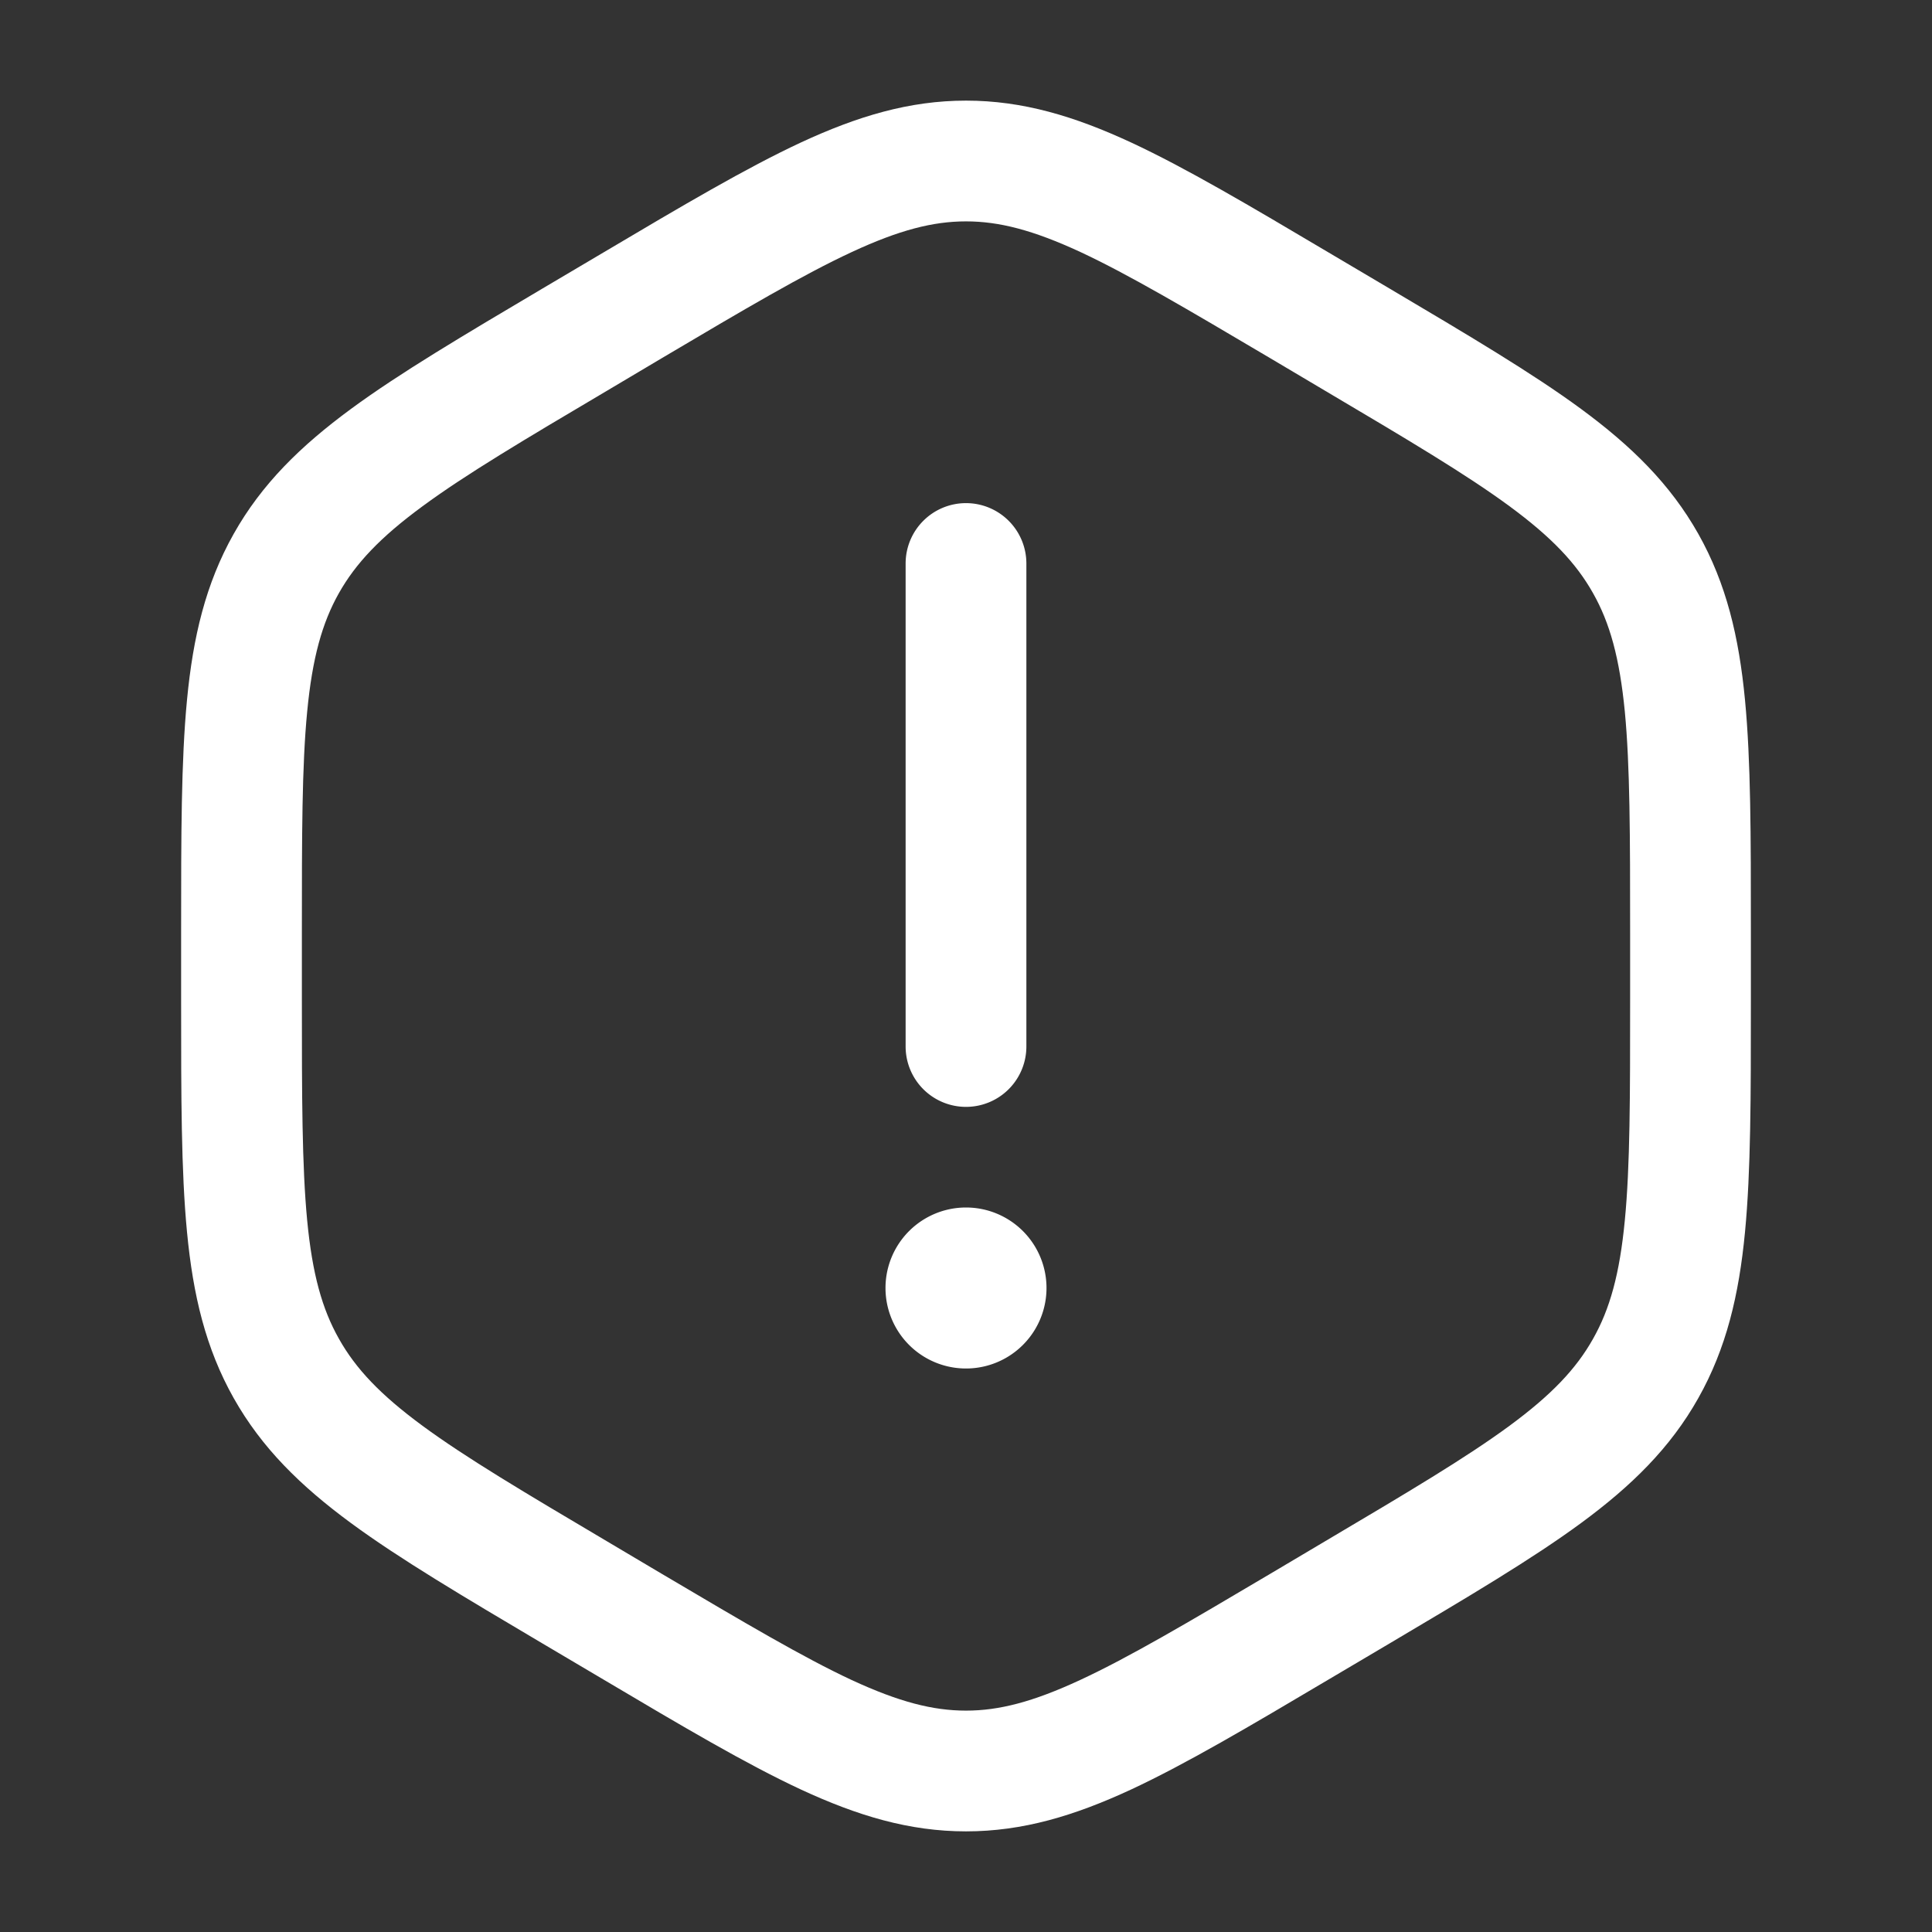
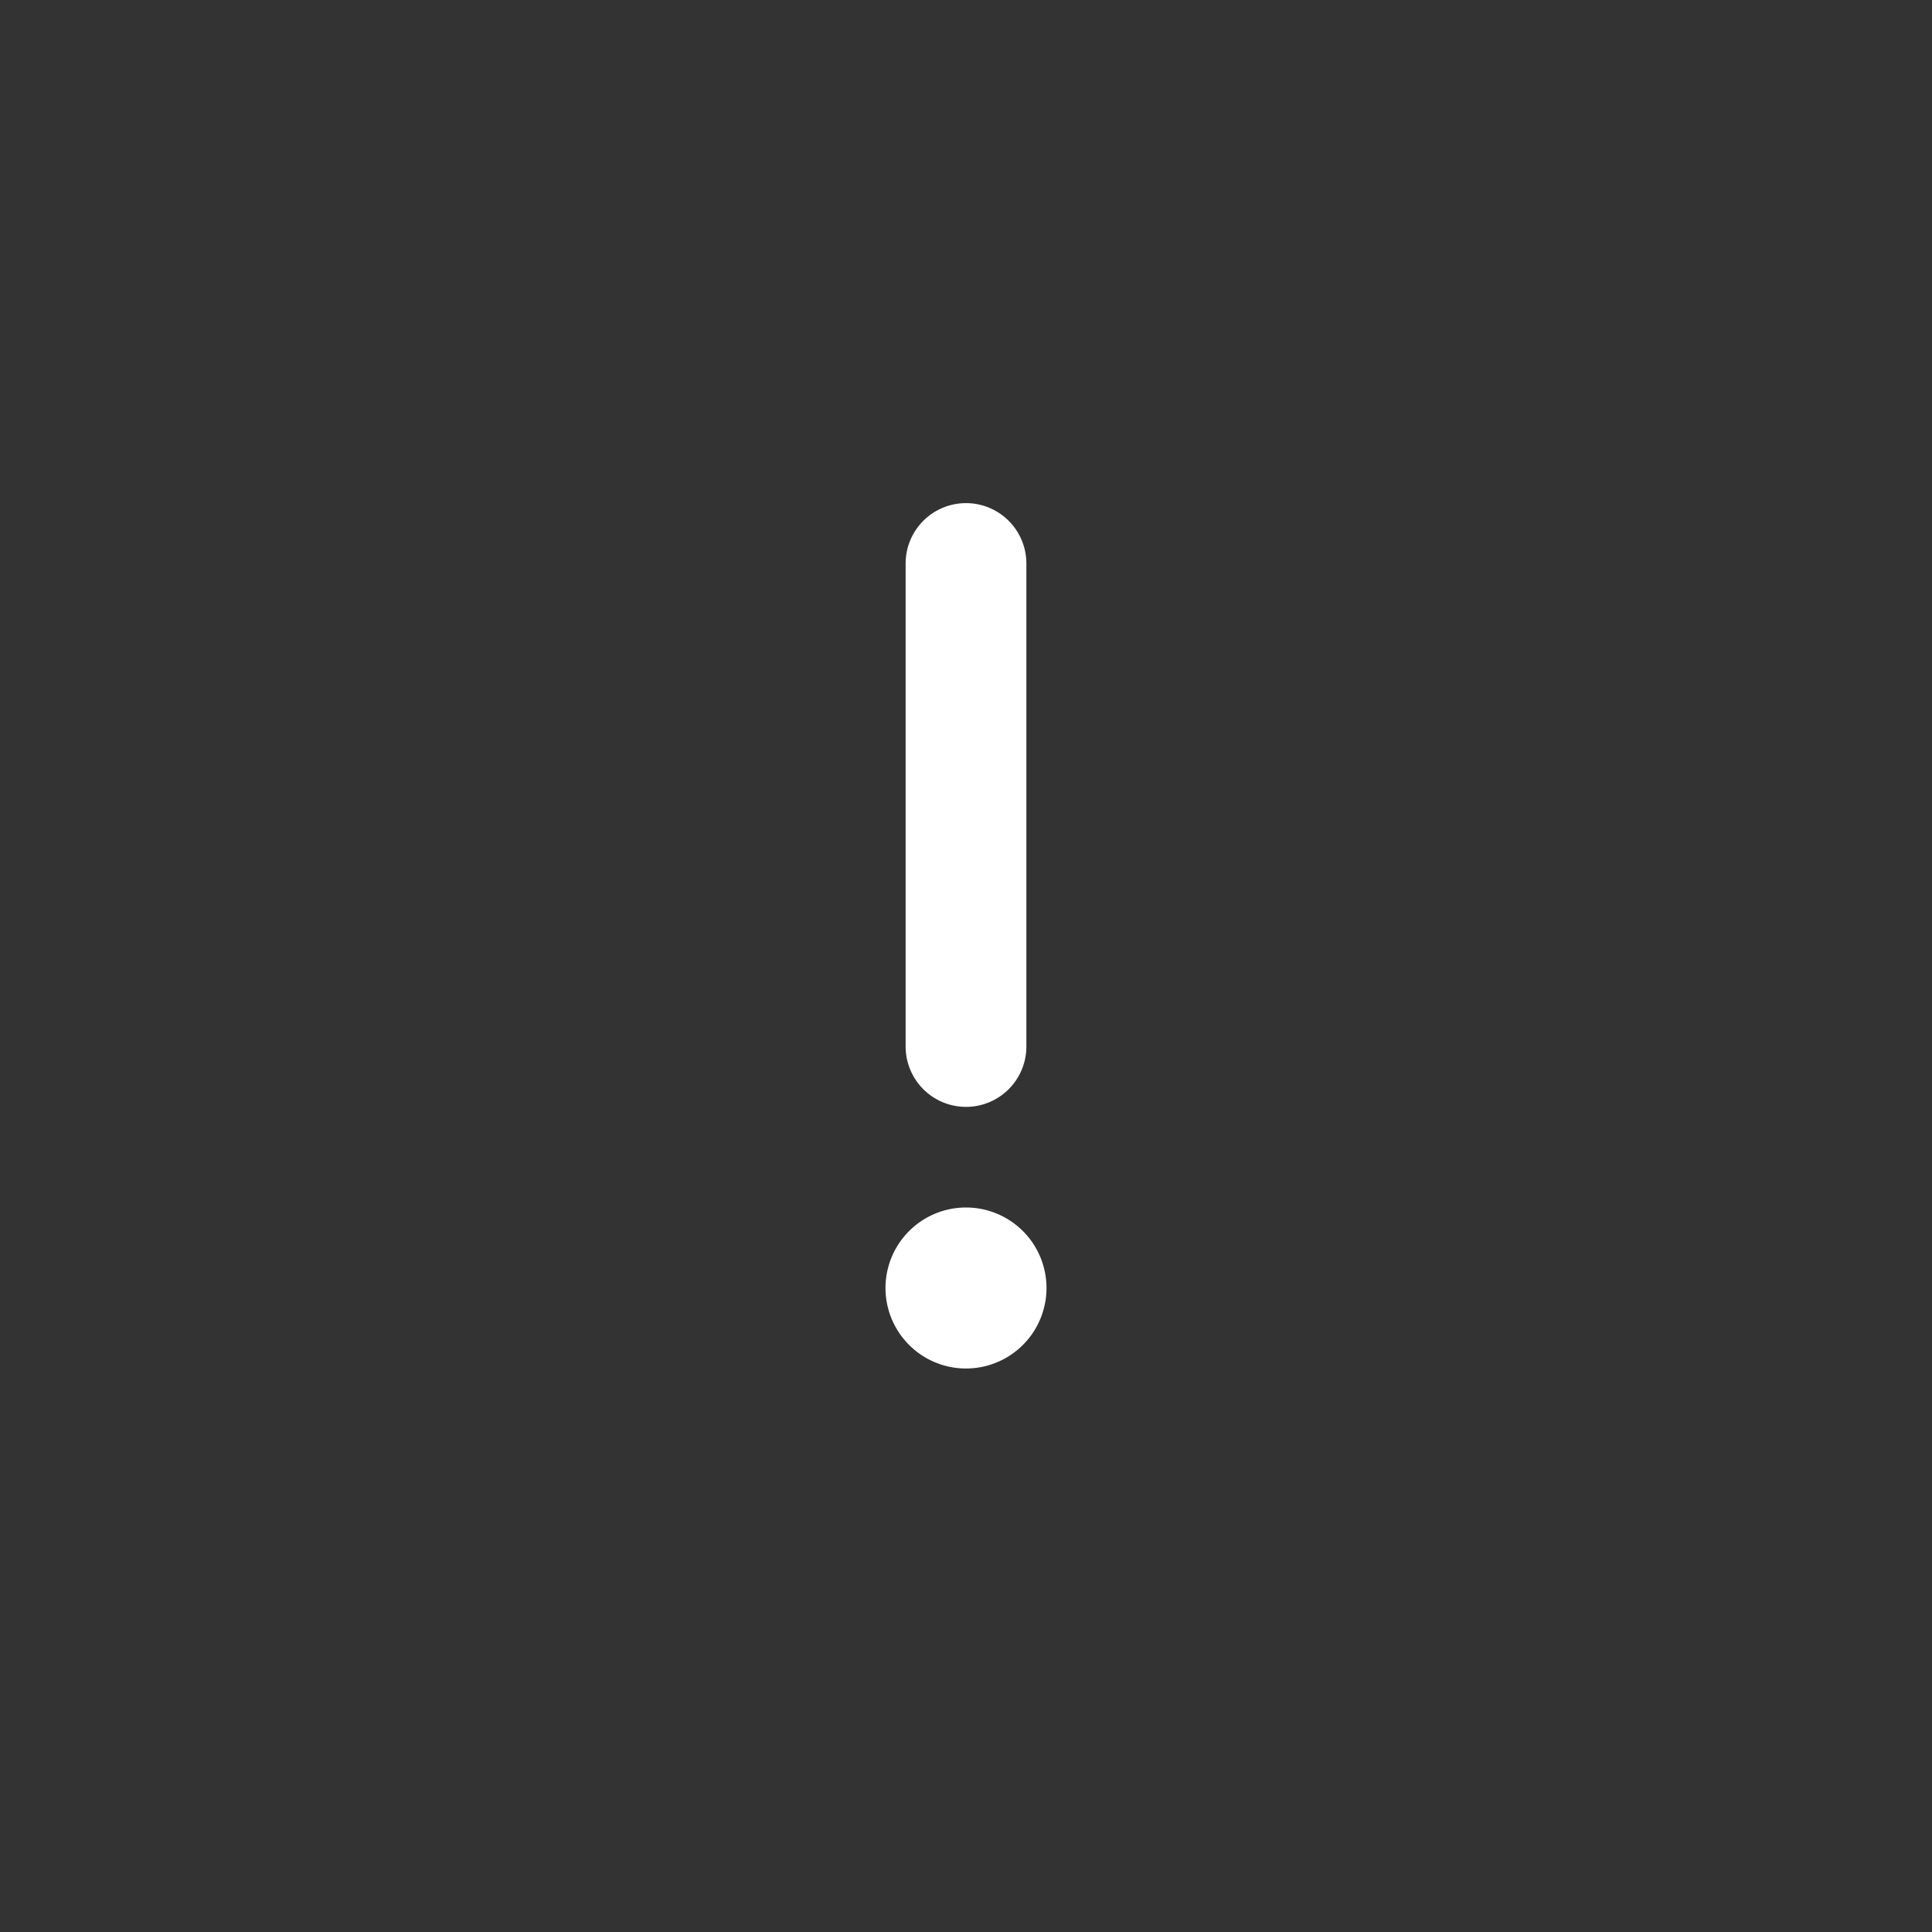
<svg xmlns="http://www.w3.org/2000/svg" width="800" height="800" fill="none" viewBox="0 0 24 24">
  <rect x="0" y="0" width="24" height="24" fill="#333333" stroke="none" />
  <g fill="#fff">
    <path d="M12 6.25a.75.75 0 0 1 .75.75v6a.75.75 0 0 1-1.5 0V7a.75.75 0 0 1 .75-.75ZM13 16a1 1 0 1 1-2 0 1 1 0 0 1 2 0Z" />
-     <path fill-rule="evenodd" d="M12 1.25c-.705 0-1.348.194-2.051.52-.68.317-1.469.783-2.454 1.367l-.754.446c-.986.584-1.773 1.05-2.38 1.496-.628.462-1.11.934-1.458 1.553-.348.618-.505 1.279-.58 2.063-.073.76-.073 1.691-.073 2.861v.888c0 1.17 0 2.1.073 2.86.075.785.232 1.446.58 2.064.349.619.83 1.091 1.458 1.553.607.446 1.394.912 2.38 1.496l.754.446c.985.584 1.773 1.05 2.454 1.367.703.326 1.346.52 2.051.52.705 0 1.348-.194 2.051-.52.68-.317 1.469-.783 2.454-1.367l.754-.446c.986-.584 1.773-1.05 2.38-1.496.628-.462 1.11-.934 1.458-1.553.348-.618.505-1.279.58-2.063.073-.76.073-1.691.073-2.86v-.889c0-1.17 0-2.1-.073-2.86-.075-.785-.232-1.446-.58-2.064-.349-.619-.83-1.091-1.458-1.553-.607-.446-1.394-.912-2.38-1.496l-.754-.446c-.985-.584-1.773-1.05-2.454-1.367-.703-.326-1.346-.52-2.051-.52ZM8.225 4.447c1.027-.608 1.751-1.035 2.356-1.316.59-.274 1.01-.381 1.419-.381.41 0 .83.107 1.42.38.604.282 1.328.71 2.355 1.317l.686.407c1.027.608 1.75 1.037 2.29 1.434.526.387.83.71 1.038 1.08.21.371.33.806.395 1.47.065.68.066 1.54.066 2.756v.812c0 1.216 0 2.075-.066 2.755-.064.665-.185 1.1-.395 1.471-.208.37-.512.693-1.038 1.08-.54.397-1.263.826-2.29 1.434l-.686.407c-1.027.608-1.751 1.035-2.356 1.316-.59.274-1.01.381-1.419.381-.41 0-.83-.107-1.42-.38-.604-.282-1.328-.71-2.355-1.317l-.686-.407c-1.027-.608-1.75-1.037-2.29-1.434-.526-.387-.83-.71-1.038-1.08-.21-.371-.331-.806-.395-1.47-.065-.68-.066-1.54-.066-2.756v-.812c0-1.216 0-2.075.066-2.755.064-.665.185-1.1.394-1.471.209-.37.513-.693 1.04-1.08.54-.397 1.262-.826 2.29-1.434l.685-.407Z" clip-rule="evenodd" />
  </g>
</svg>